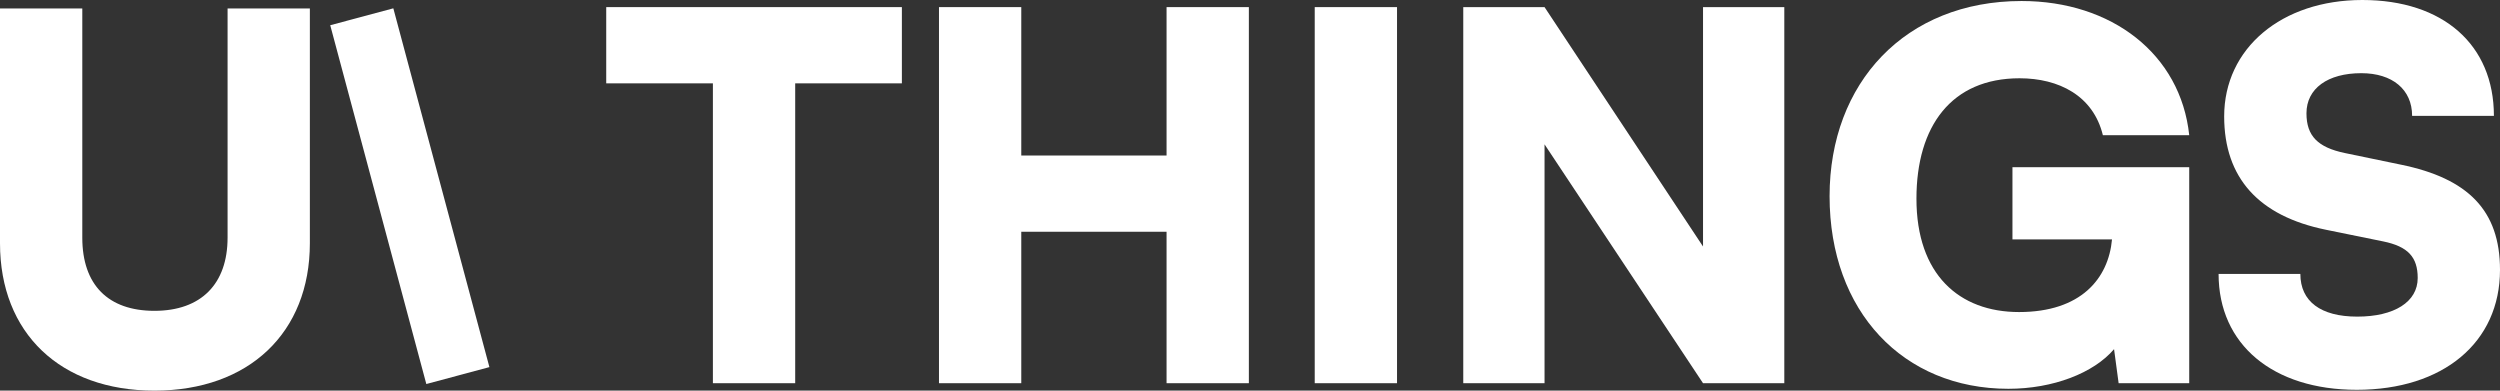
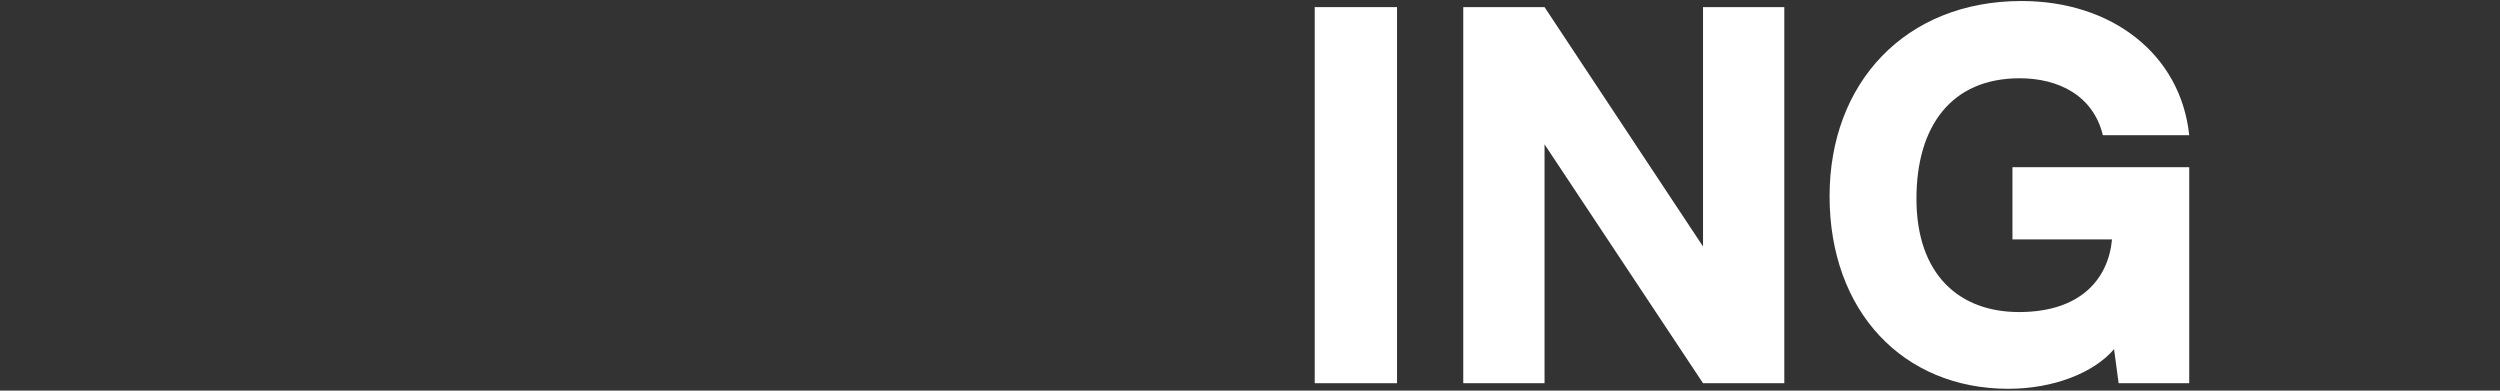
<svg xmlns="http://www.w3.org/2000/svg" width="256" height="40" viewBox="0 0 256 40" fill="none">
  <rect x="0" y="0" width="256" height="40" fill="#333333" stroke="none" />
-   <path d="M0 24.908V0.864H8.427V24.335C8.427 29.175 11.08 31.829 15.813 31.829C20.599 31.829 23.304 29.071 23.304 24.335V0.864H31.73V24.908C31.73 34.067 25.488 40 15.813 40C6.19 40 0 34.119 0 24.908Z" fill="white" />
-   <path d="M33.816 2.583L40.276 0.852L50.115 37.592L43.655 39.324L33.816 2.583Z" fill="white" />
-   <path d="M62.078 8.535V0.729H92.352V8.535H81.428V39.24H73.001V8.535H62.078Z" fill="white" />
-   <path d="M104.579 39.24H96.152V0.729H104.579V15.925H119.456V0.729H127.883V39.24H119.456V23.731H104.579V39.24Z" fill="white" />
  <path d="M143.055 0.729V39.24H134.628V0.729H143.055Z" fill="white" />
  <path d="M158.161 39.24H149.838V0.729H158.161L174.39 25.241V0.729H182.713V39.24H174.39L158.161 14.78V39.24Z" fill="white" />
  <path d="M206.803 8.015C199.833 8.015 196.244 12.906 196.244 20.349C196.244 28.103 200.613 31.954 206.751 31.954C213.097 31.954 215.906 28.519 216.27 24.512H206.075V17.122H224.177V39.24H216.947L216.479 35.753C214.398 38.199 210.236 39.812 205.659 39.812C194.891 39.812 187.349 31.902 187.349 20.088C187.349 8.483 195.1 0.104 207.011 0.104C216.218 0.104 223.293 5.516 224.177 13.843H215.334C214.346 9.784 210.809 8.015 206.803 8.015Z" fill="white" />
-   <path d="M227.755 11.918C227.755 4.944 233.633 0 241.903 0C250.174 0 255.376 4.58 255.376 11.866H247.001C247.001 9.159 244.972 7.494 241.799 7.494C238.366 7.494 236.182 9.055 236.182 11.605C236.182 13.947 237.378 15.092 240.083 15.665L245.857 16.862C252.723 18.267 256 21.546 256 27.634C256 35.077 250.174 39.916 241.331 39.916C232.748 39.916 227.183 35.285 227.183 28.051H235.557C235.557 30.861 237.638 32.422 241.383 32.422C245.18 32.422 247.573 30.913 247.573 28.467C247.573 26.334 246.585 25.241 244.036 24.72L238.158 23.523C231.292 22.118 227.755 18.215 227.755 11.918Z" fill="white" />
</svg>